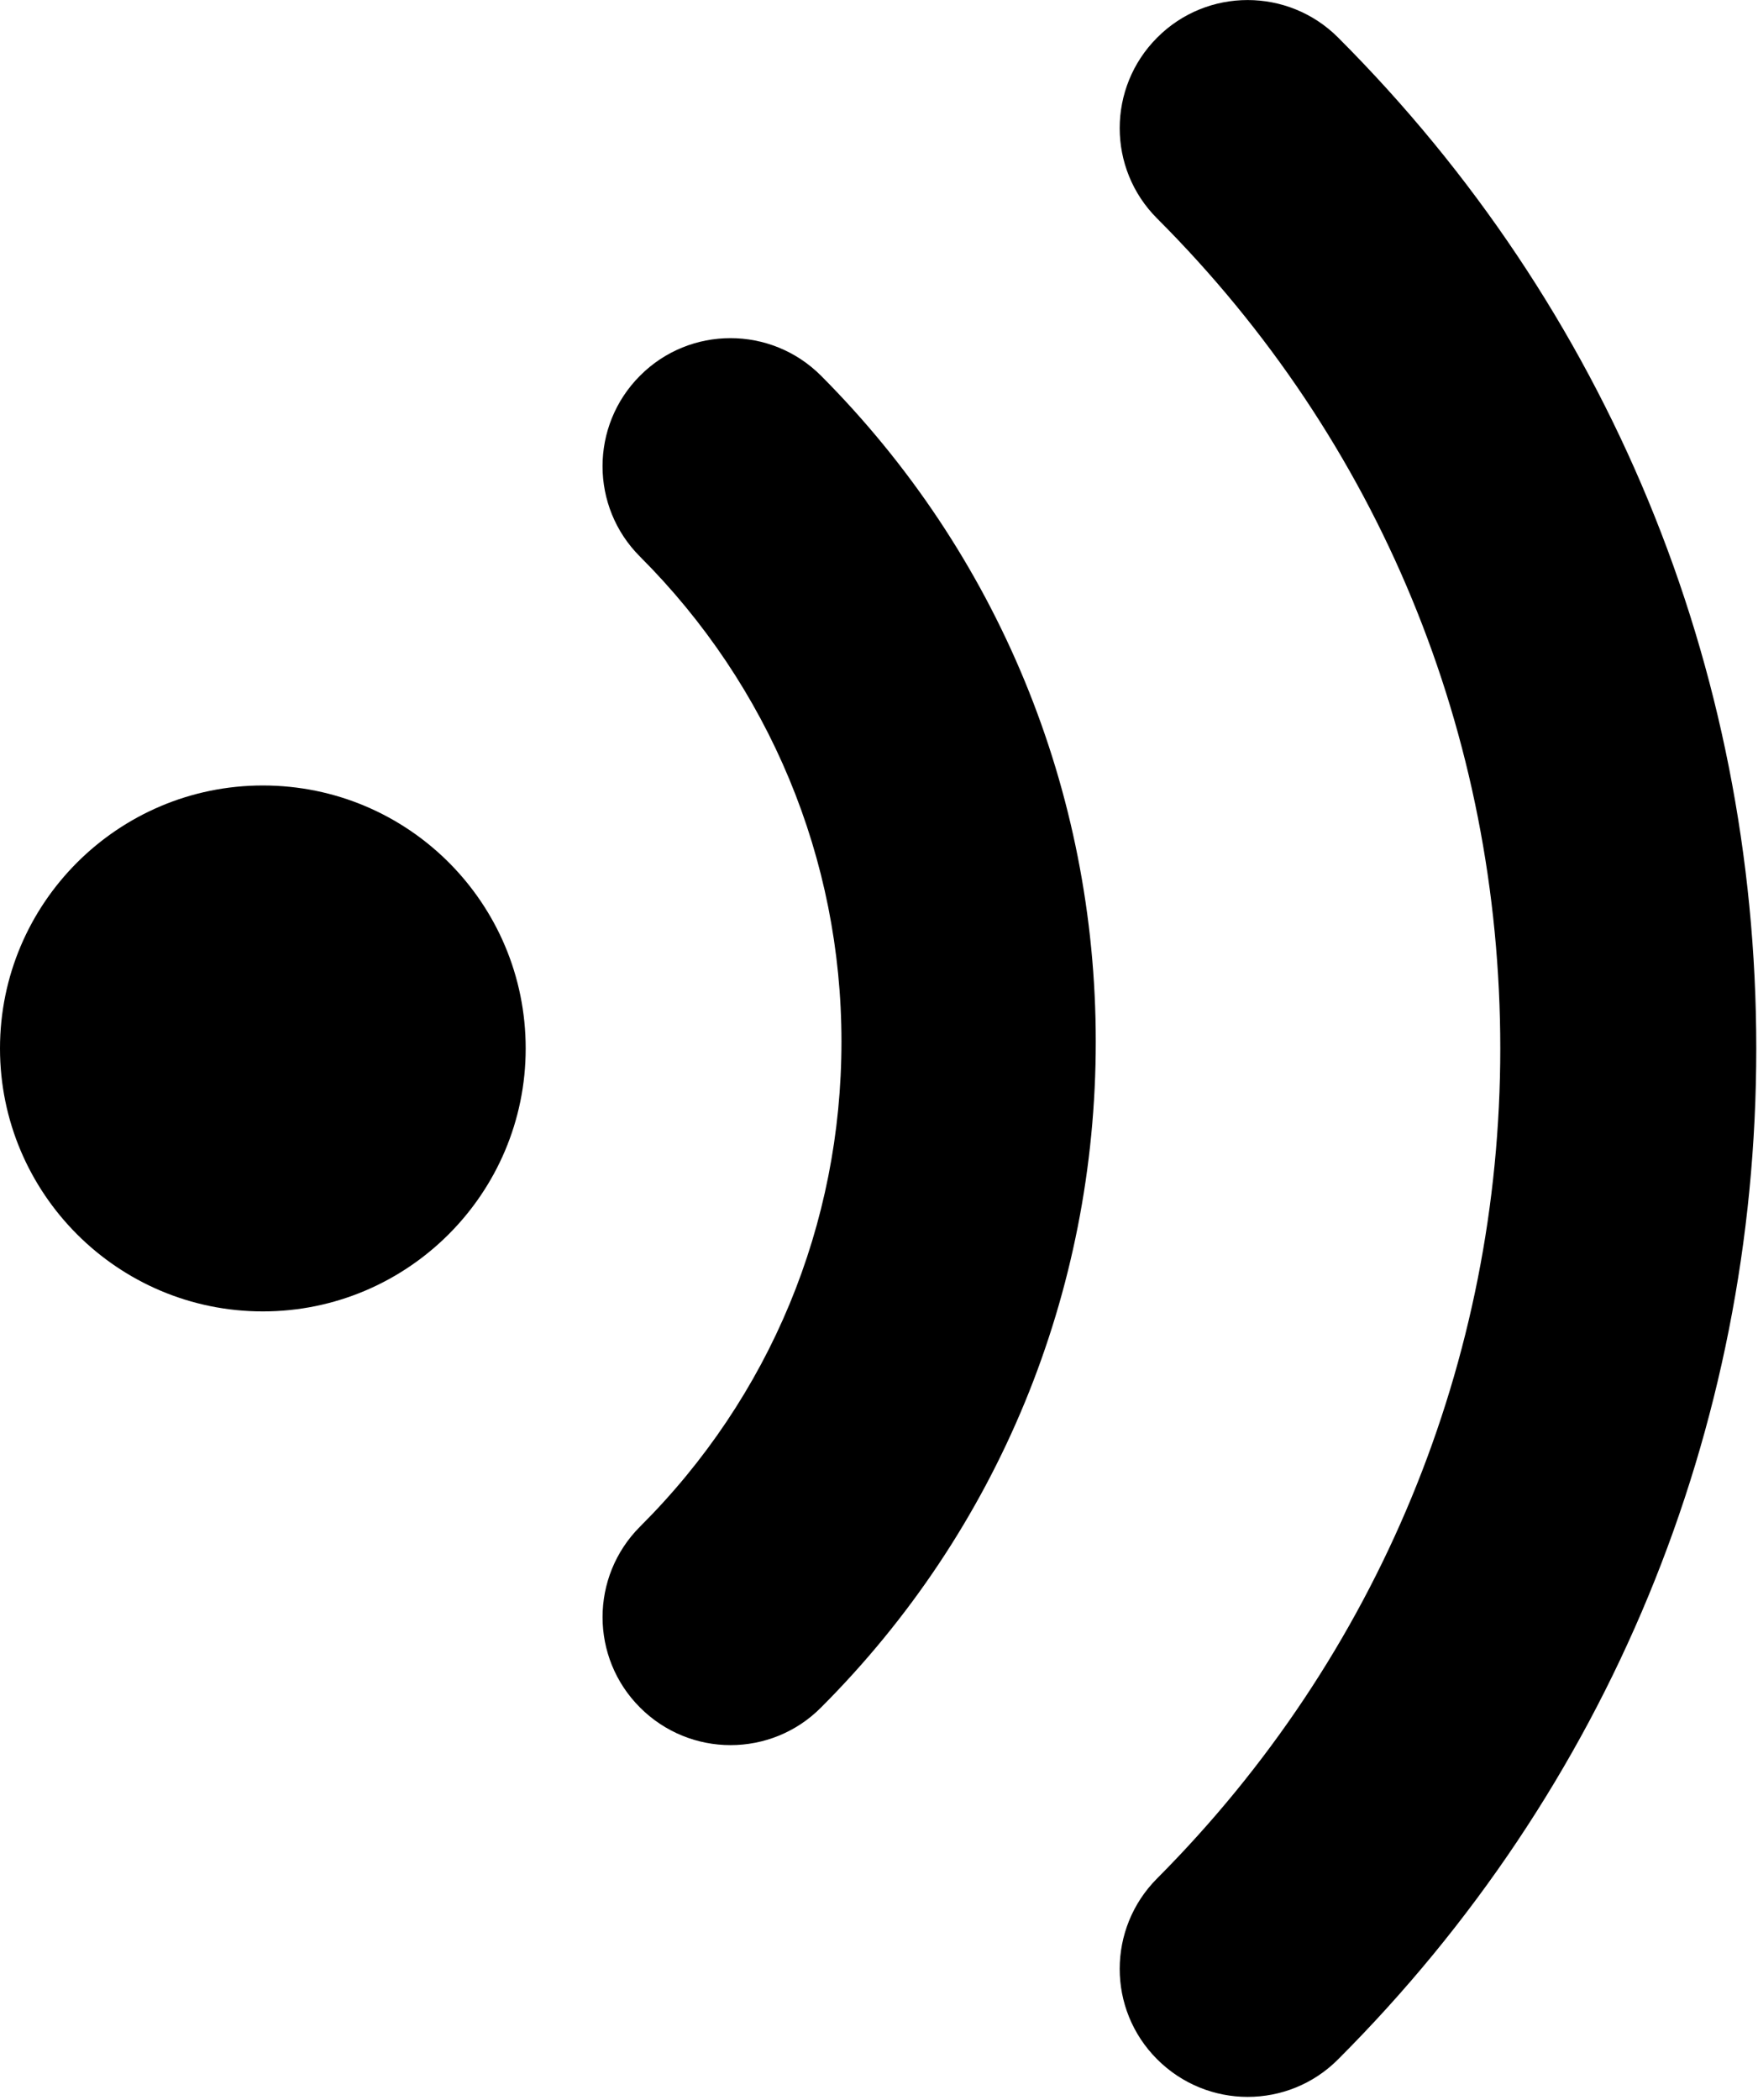
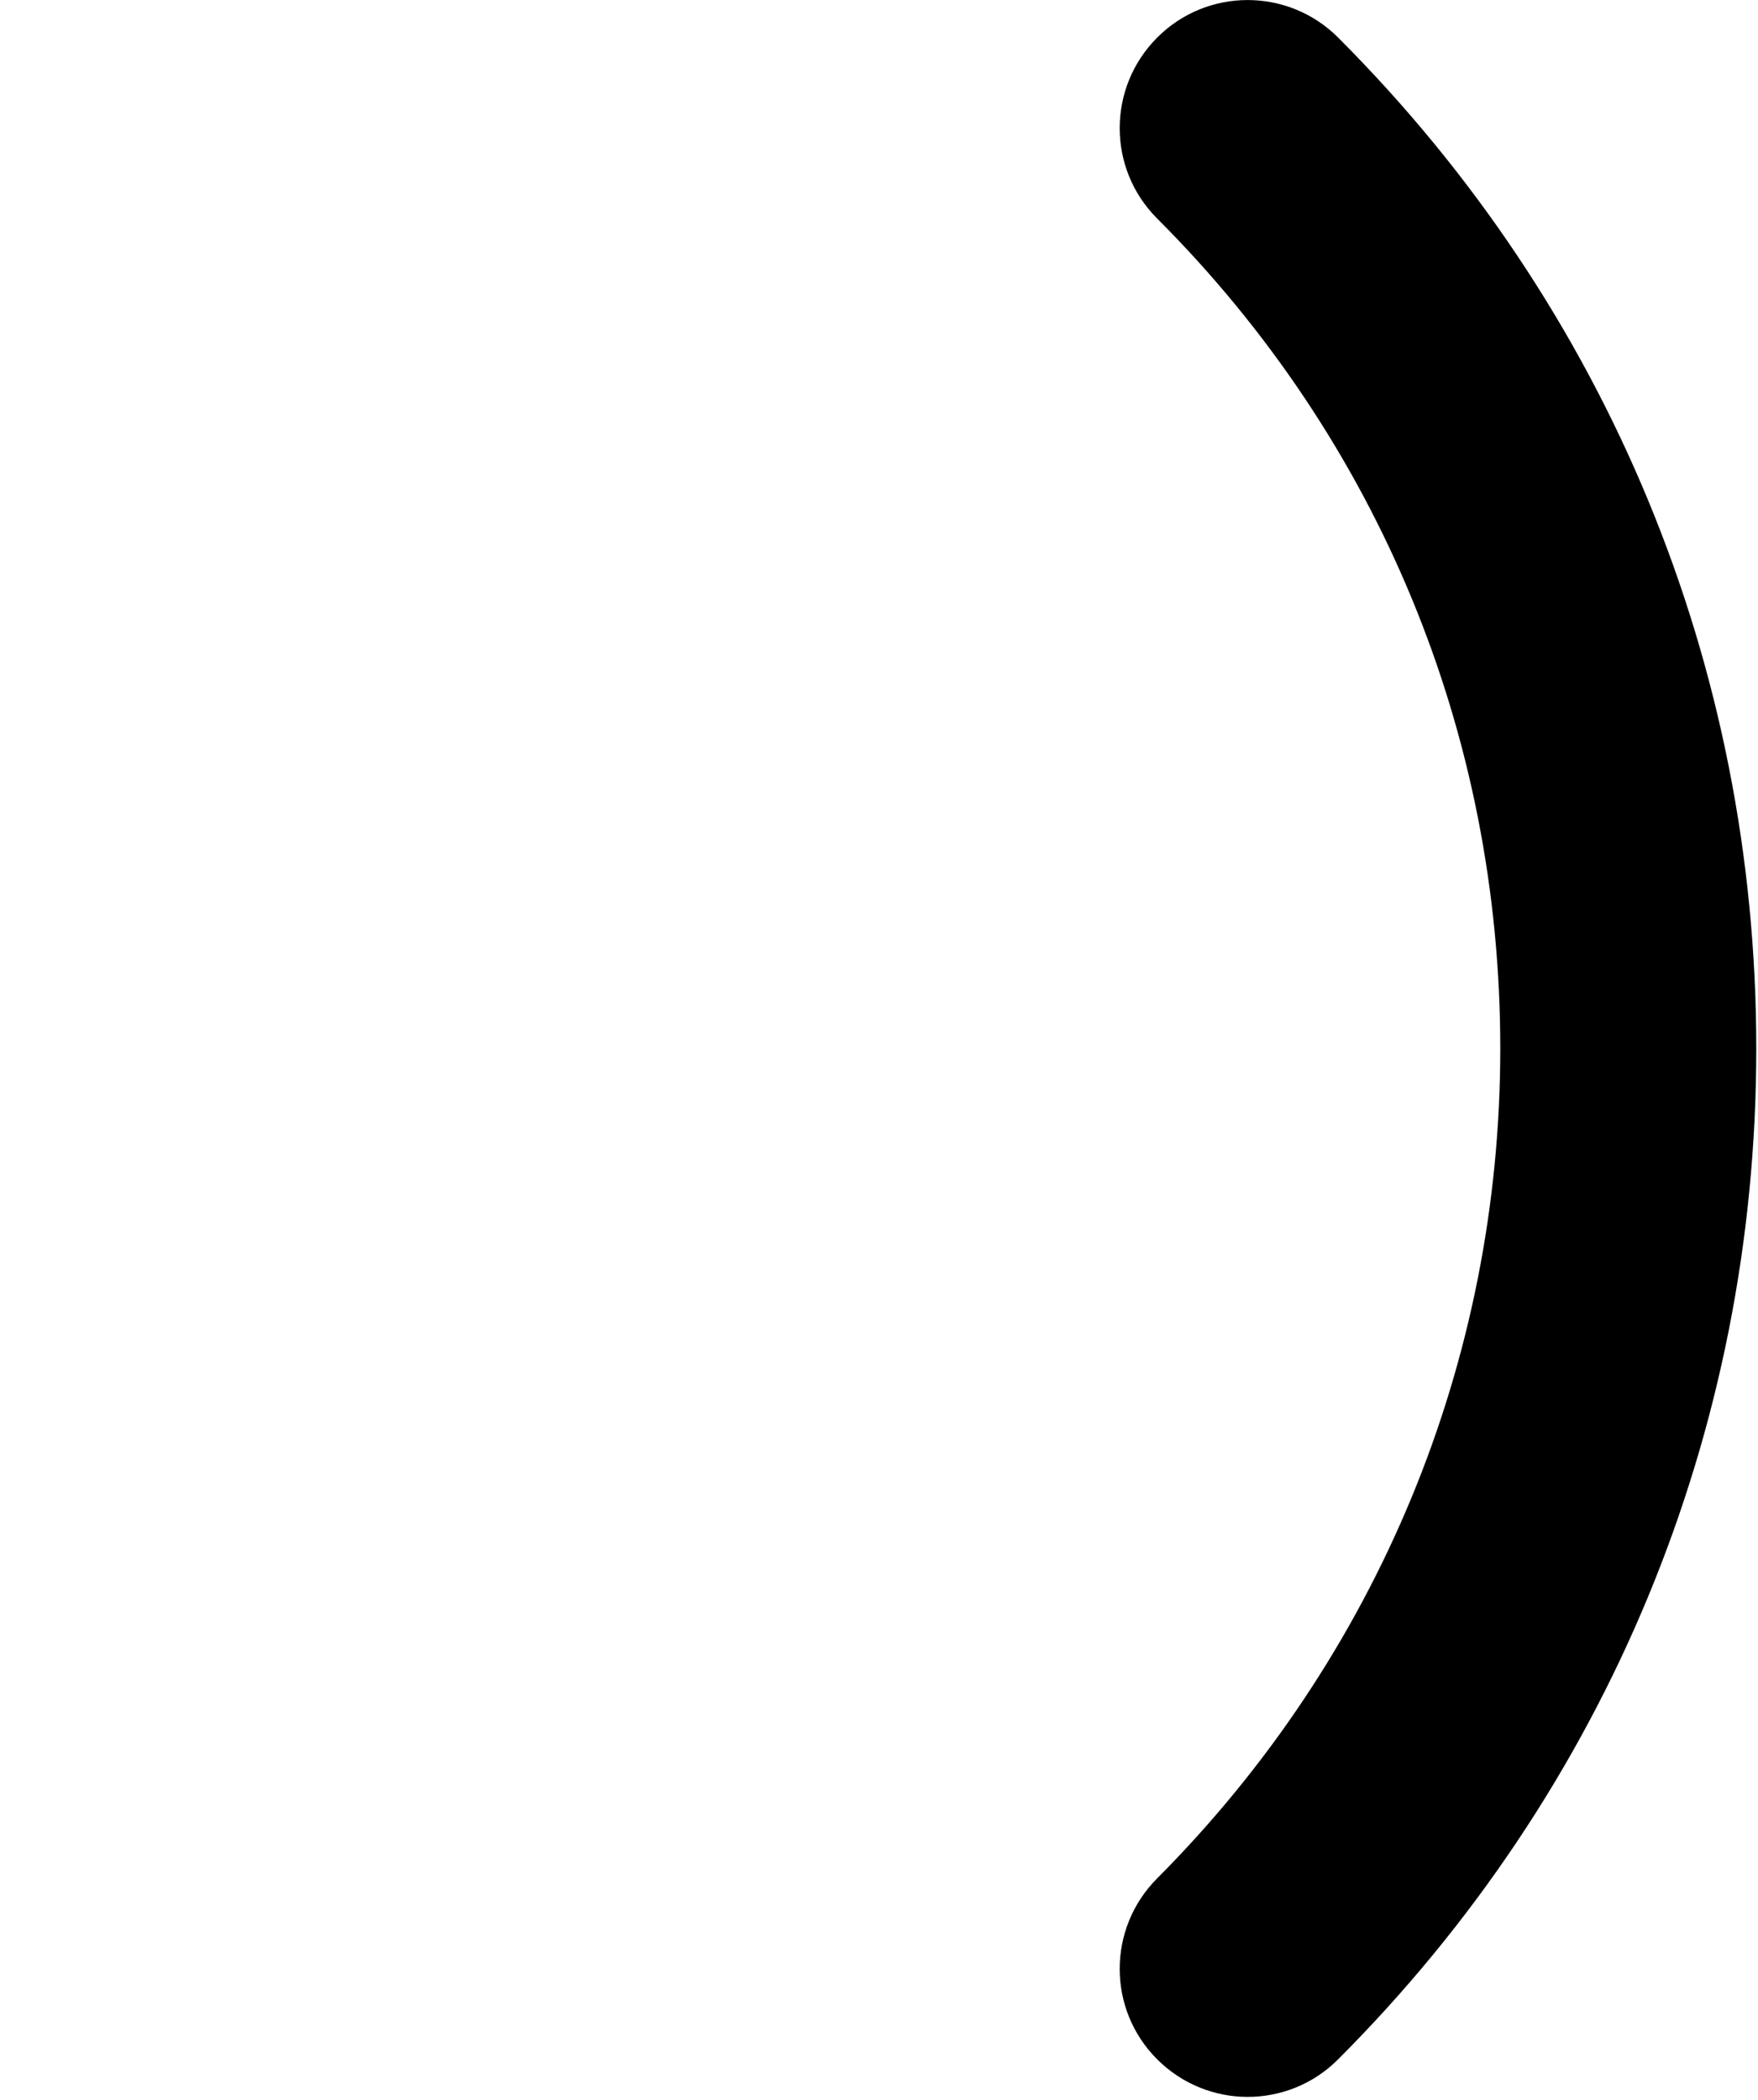
<svg xmlns="http://www.w3.org/2000/svg" width="103" height="123" version="1.1" viewBox="0 0 103 123">
  <g>
    <path d="m78.4 2.2c-2.93-2.93-7.68-2.93-10.6 0-2.93 2.93-2.93 7.68 0 10.6 13 13 20.1 30.2 20.1 48.6 0 18.3-7.15 35.6-20.1 48.6-2.93 2.93-2.93 7.68-1e-3 10.6 1.46 1.46 3.38 2.2 5.3 2.2s3.84-0.732 5.3-2.2c15.8-15.8 24.5-36.8 24.5-59.2s-8.7-43.4-24.5-59.2z" />
-     <path d="m37.5 100c1.46 1.46 3.38 2.2 5.3 2.2s3.84-0.732 5.3-2.2c10.4-10.4 16.1-24.3 16.1-39s-5.73-28.6-16.1-39c-2.93-2.93-7.68-2.93-10.6 1e-3 -2.93 2.93-2.93 7.68 1e-3 10.6 7.58 7.58 11.8 17.7 11.8 28.4s-4.17 20.8-11.8 28.4c-2.93 2.93-2.93 7.68 1e-3 10.6z" />
-     <path d="m15.4 76.8c8.48 0 15.4-6.89 15.4-15.4s-6.88-15.4-15.4-15.4c-8.48 0-15.4 6.89-15.4 15.4 8.08e-4 8.48 6.89 15.4 15.4 15.4z" stroke-width=".808" />
  </g>
</svg>